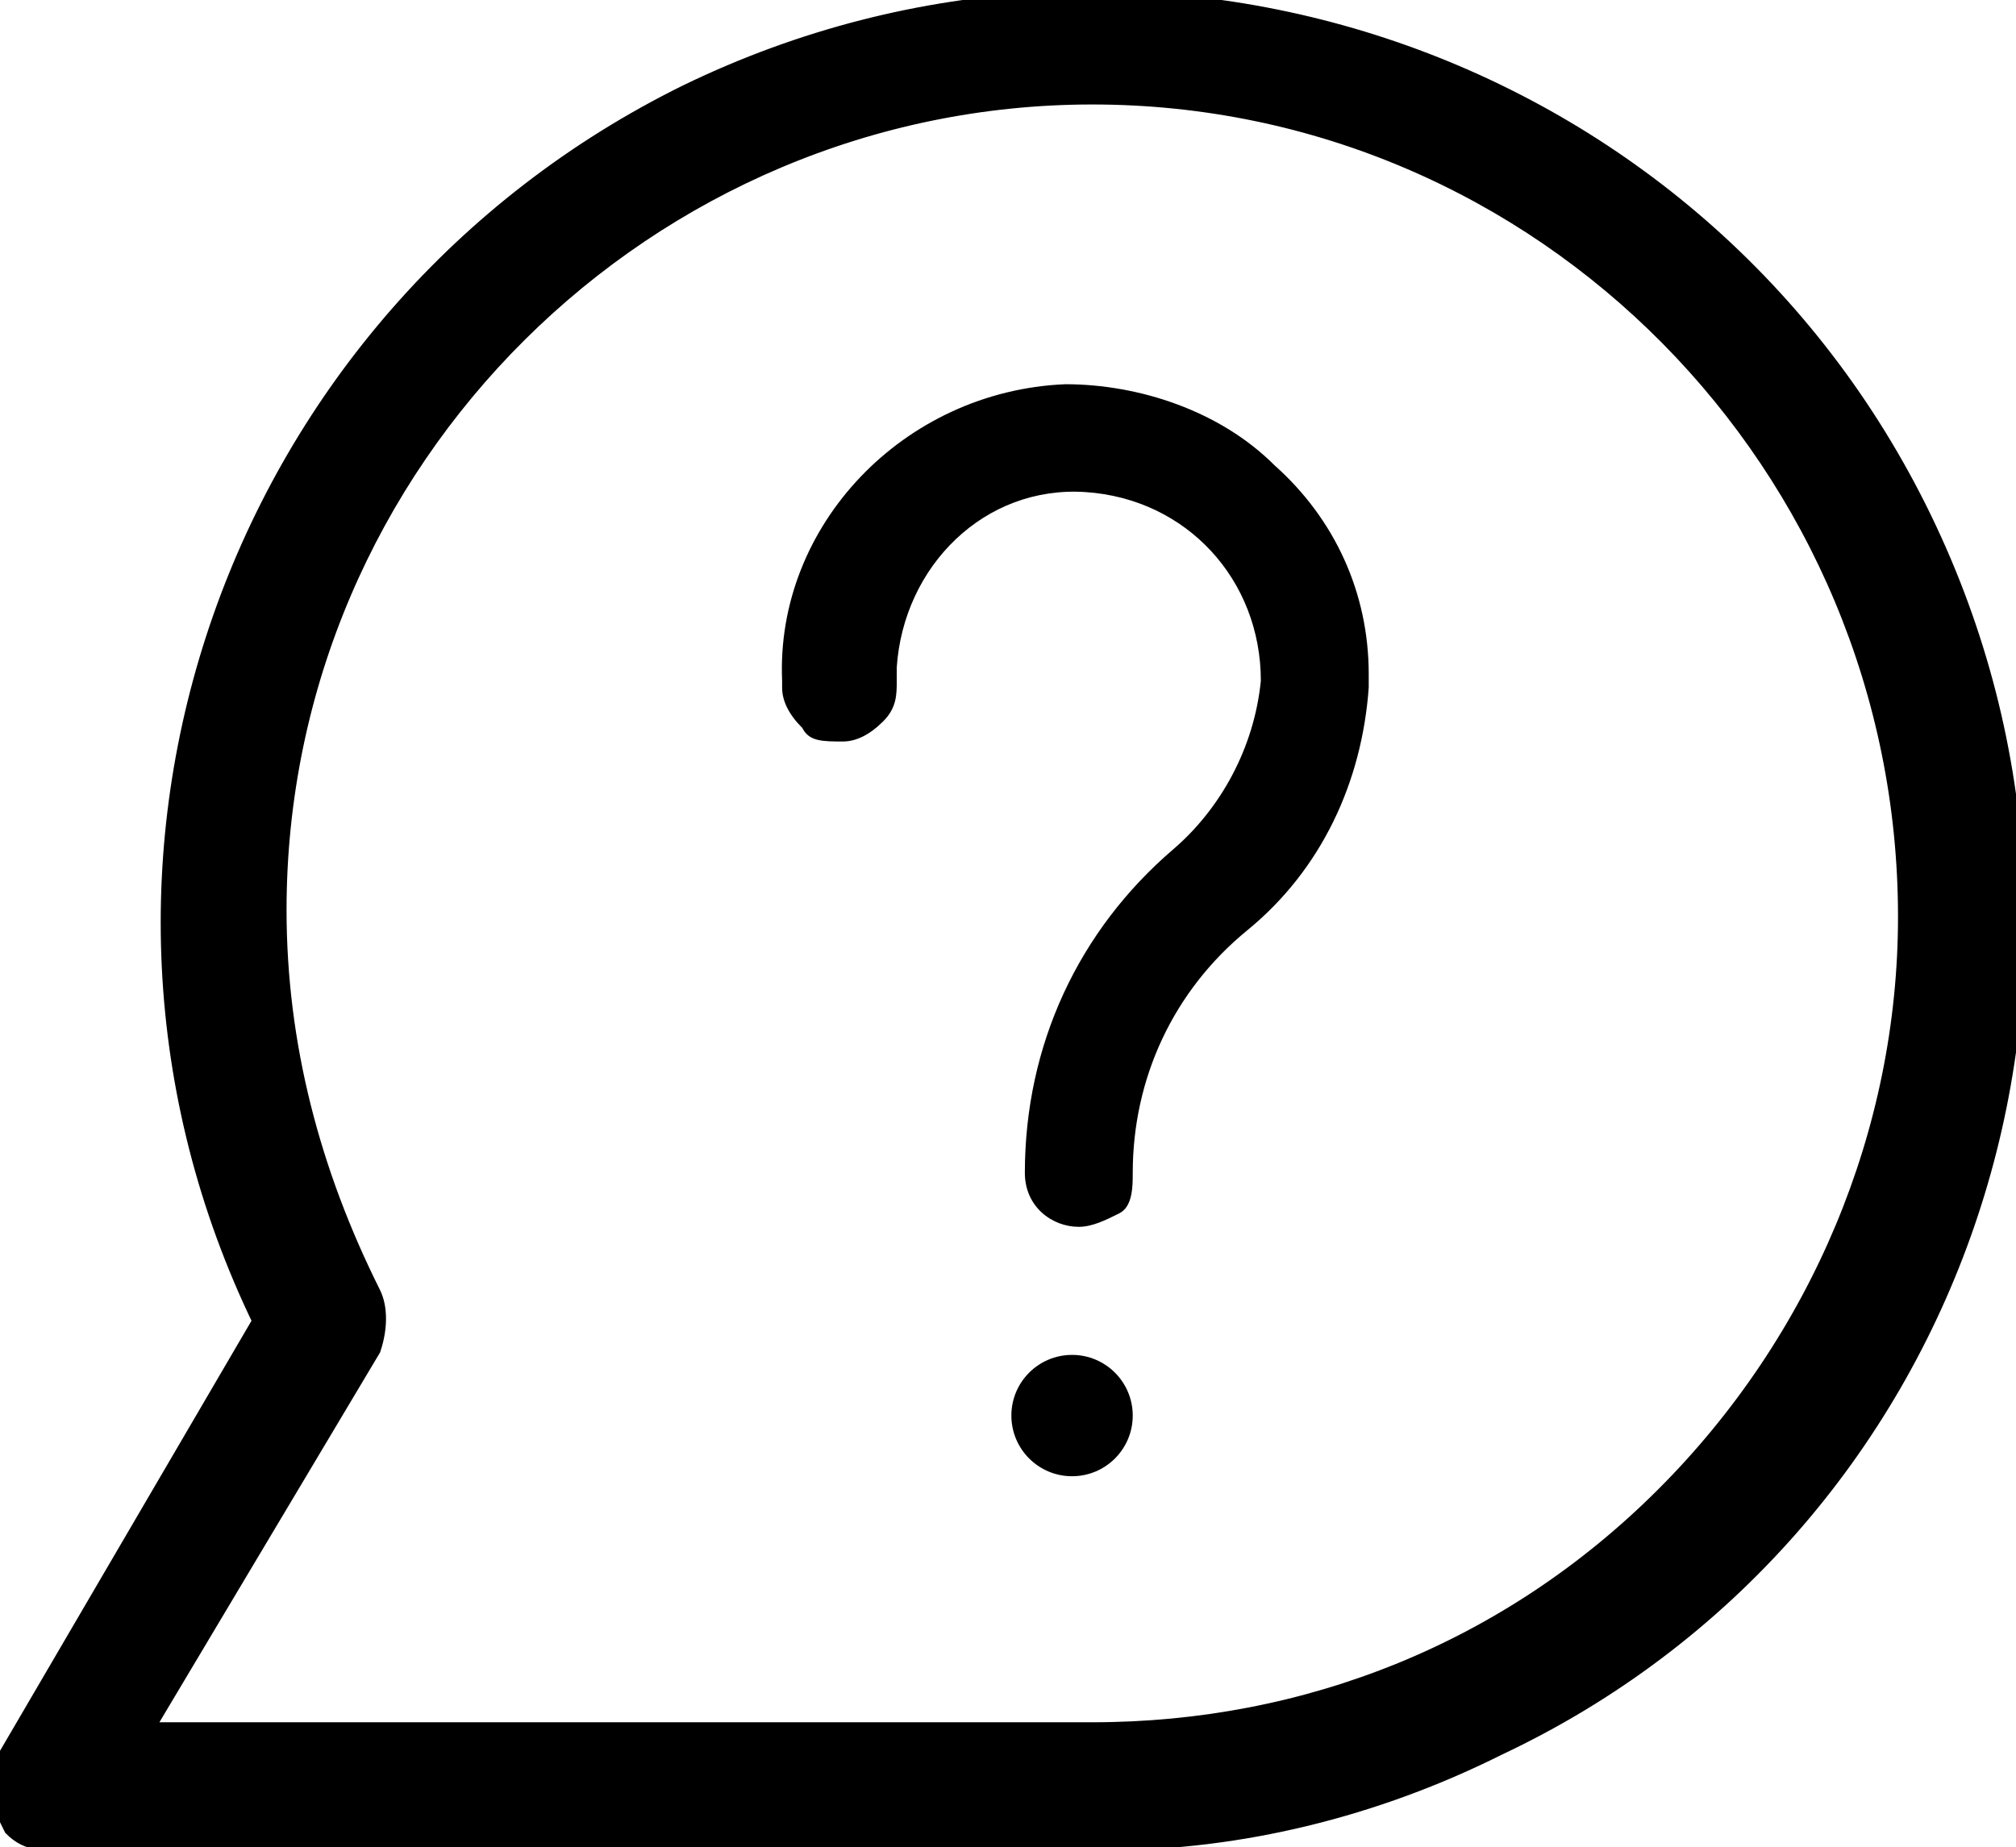
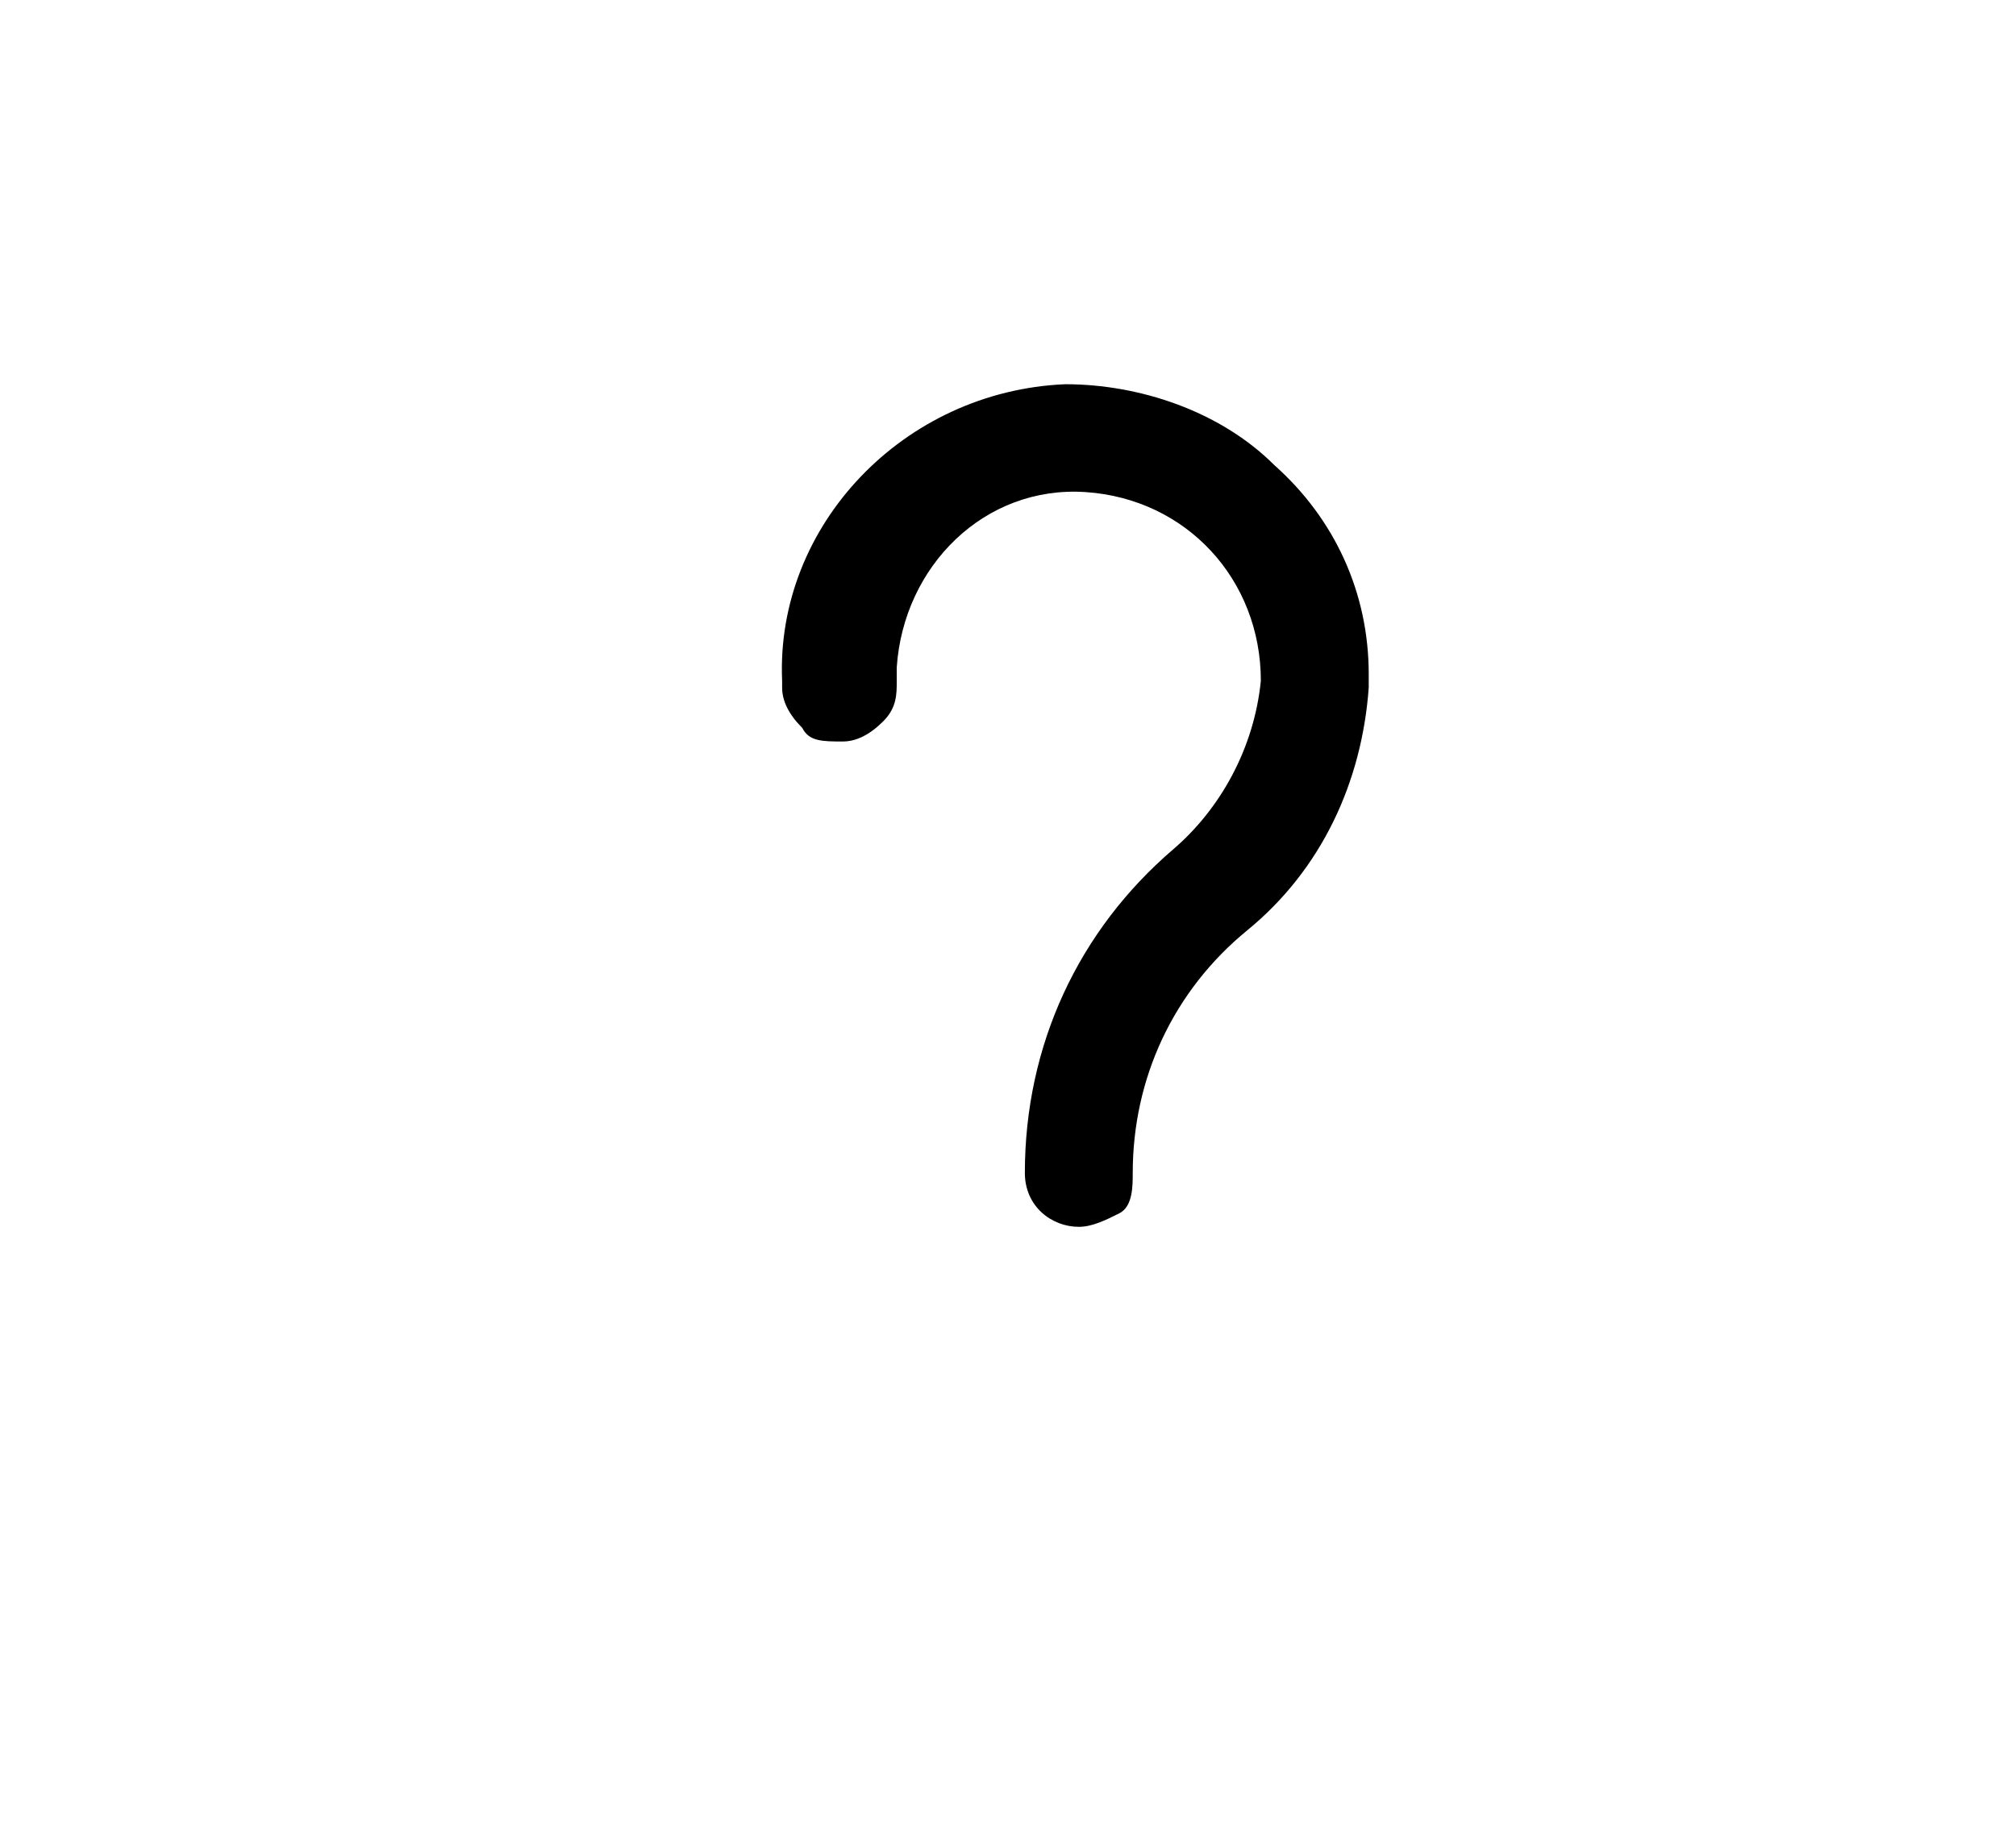
<svg xmlns="http://www.w3.org/2000/svg" version="1.1" id="Calque_1" x="0px" y="0px" viewBox="0 0 29.9 27.4" style="enable-background:new 0 0 29.9 27.4;" xml:space="preserve">
  <style type="text/css">
	.st0{stroke:#000000;stroke-width:0.3;}
</style>
  <g>
-     <path class="st0" d="M28.5,7.7C25.2,0.9,17-1.9,10.2,1.4C3.5,4.7,0.6,12.8,3.9,19.6l-3.8,6.5C0,26.2,0,26.4,0,26.5   c0,0.2,0.1,0.4,0.2,0.6c0.2,0.2,0.4,0.2,0.6,0.2h15.4l0.2,0v0c2,0,4-0.5,5.8-1.4C29,22.7,31.8,14.5,28.5,7.7z M5.5,20   c0.1-0.3,0.1-0.6,0-0.8c-0.9-1.8-1.4-3.7-1.4-5.7c0-6.7,5.5-12.1,12.1-12.1c0,0,0,0,0,0c6.7,0,12.1,5.5,12.1,12.2   c0,3.2-1.3,6.3-3.6,8.6c-2.3,2.3-5.3,3.5-8.5,3.5c0,0,0,0-0.1,0h-14L5.5,20z" />
    <path d="M18.9,6.9c-0.8-0.8-2-1.2-3.1-1.2c-2.4,0.1-4.3,2.1-4.2,4.4v0.1c0,0.2,0.1,0.4,0.3,0.6C12,11,12.2,11,12.5,11   c0.2,0,0.4-0.1,0.6-0.3c0.2-0.2,0.2-0.4,0.2-0.6c0-0.1,0-0.1,0-0.2c0.1-1.5,1.3-2.7,2.8-2.6c1.5,0.1,2.6,1.3,2.6,2.8   c-0.1,1-0.6,1.9-1.3,2.5c-1.4,1.2-2.2,2.9-2.2,4.8c0,0.5,0.4,0.8,0.8,0.8c0.2,0,0.4-0.1,0.6-0.2s0.2-0.4,0.2-0.6   c0-1.4,0.6-2.7,1.7-3.6c1.1-0.9,1.7-2.2,1.8-3.6c0-0.1,0-0.2,0-0.2C20.3,8.8,19.8,7.7,18.9,6.9z" />
-     <circle cx="15.9" cy="21" r="0.9" />
  </g>
</svg>